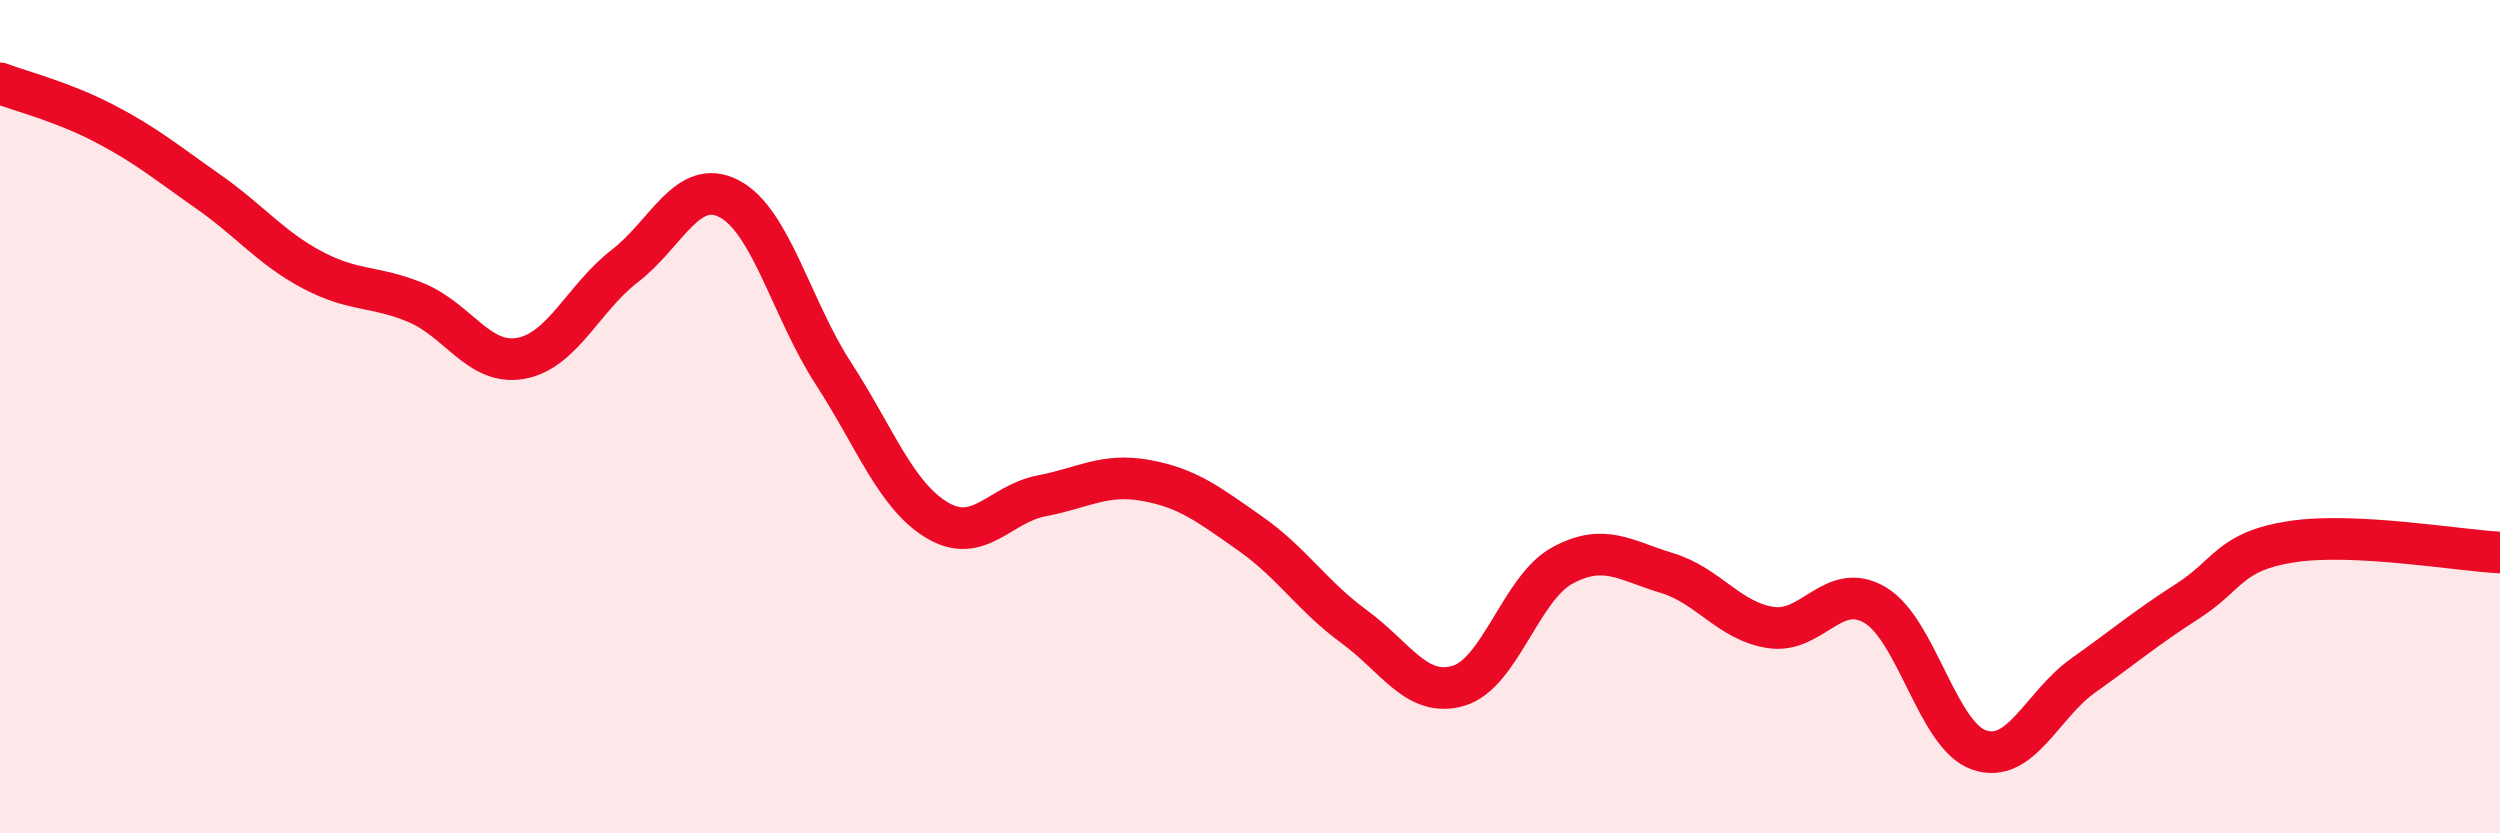
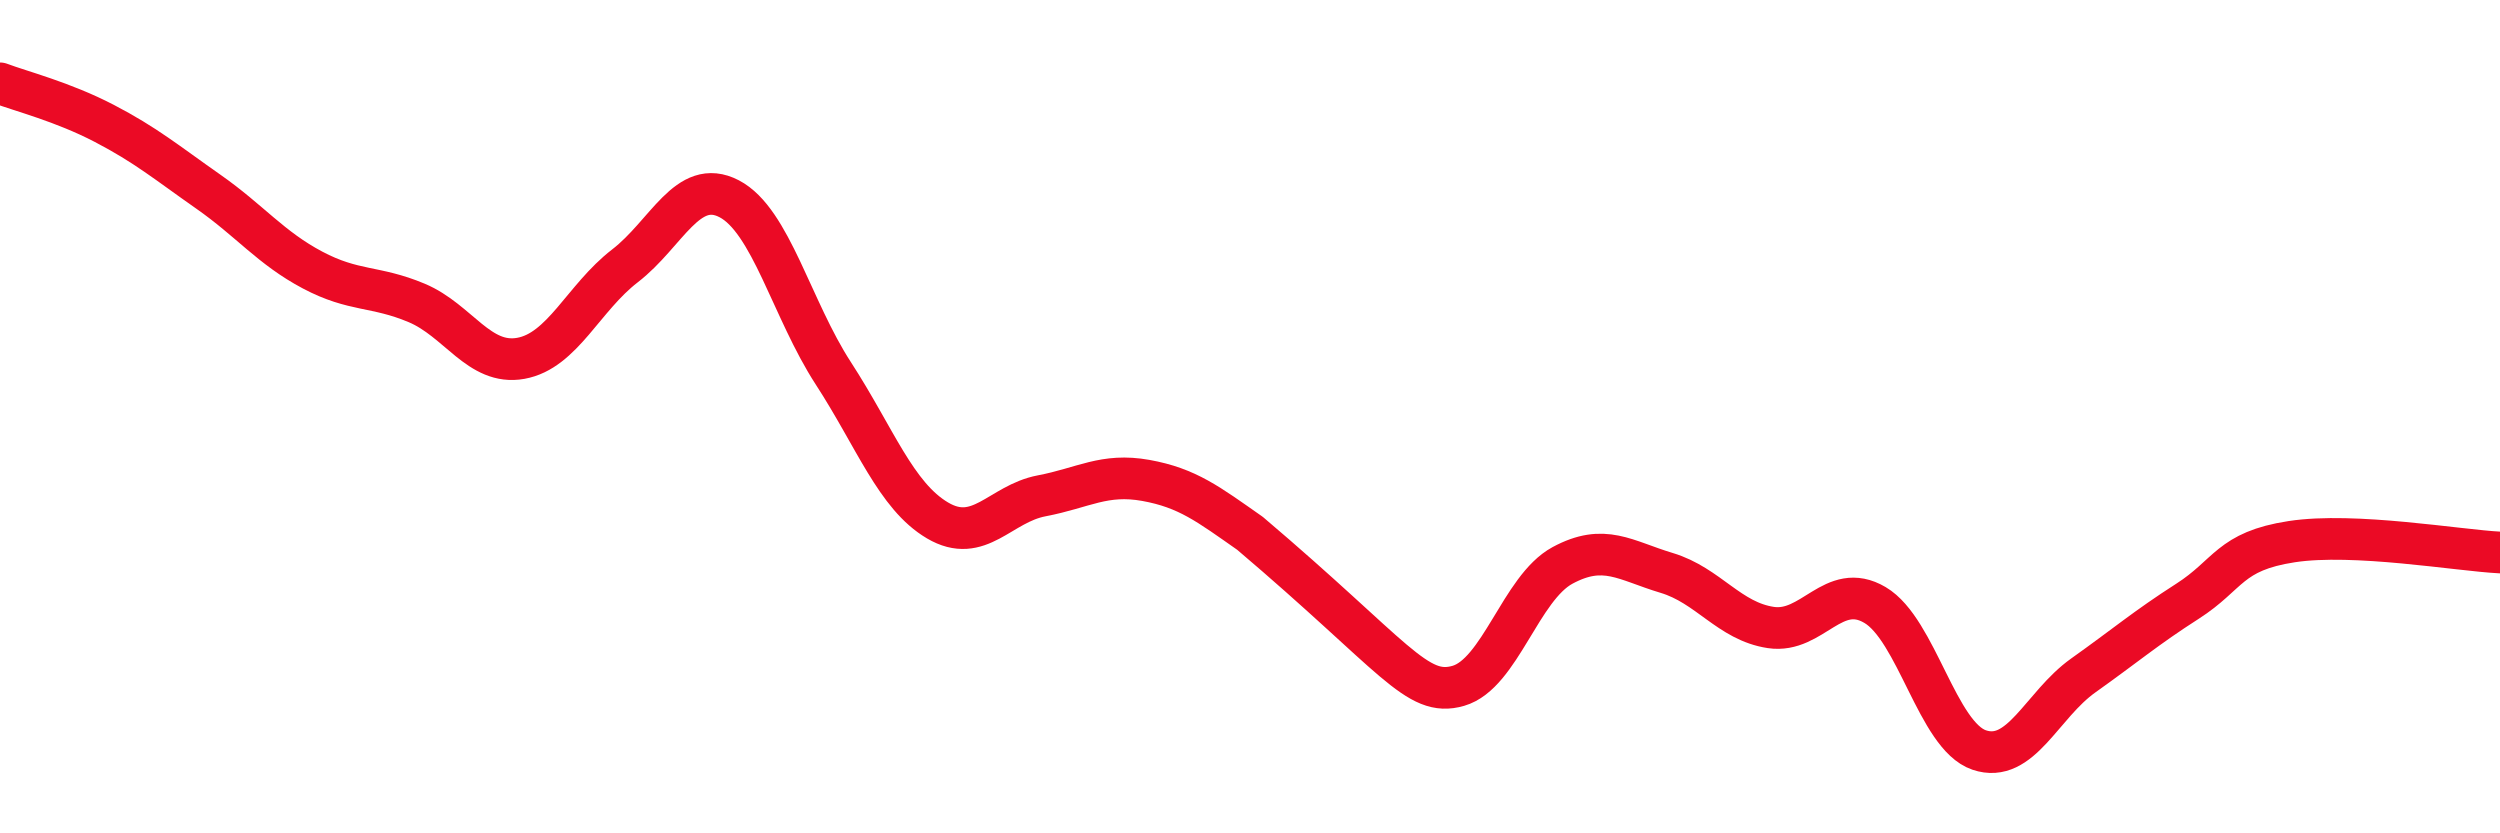
<svg xmlns="http://www.w3.org/2000/svg" width="60" height="20" viewBox="0 0 60 20">
-   <path d="M 0,2 C 0.5,2.19 1.5,2.44 2.5,2.96 C 3.5,3.48 4,3.9 5,4.6 C 6,5.3 6.5,5.95 7.5,6.48 C 8.5,7.01 9,6.85 10,7.27 C 11,7.69 11.5,8.78 12.5,8.6 C 13.5,8.42 14,7.15 15,6.38 C 16,5.61 16.5,4.25 17.5,4.77 C 18.5,5.29 19,7.42 20,8.96 C 21,10.5 21.5,11.9 22.5,12.49 C 23.5,13.08 24,12.09 25,11.9 C 26,11.71 26.5,11.35 27.5,11.53 C 28.5,11.71 29,12.1 30,12.8 C 31,13.5 31.5,14.31 32.5,15.04 C 33.5,15.77 34,16.75 35,16.46 C 36,16.17 36.5,14.11 37.5,13.57 C 38.5,13.03 39,13.45 40,13.75 C 41,14.05 41.5,14.91 42.5,15.06 C 43.5,15.21 44,13.93 45,14.52 C 46,15.11 46.5,17.66 47.5,18 C 48.5,18.34 49,16.92 50,16.21 C 51,15.5 51.5,15.07 52.5,14.43 C 53.5,13.79 53.5,13.23 55,13 C 56.5,12.77 59,13.21 60,13.26L60 20L0 20Z" fill="#EB0A25" opacity="0.1" stroke-linecap="round" stroke-linejoin="round" />
-   <path d="M 0,2 C 0.5,2.19 1.5,2.44 2.5,2.96 C 3.5,3.48 4,3.9 5,4.6 C 6,5.3 6.5,5.95 7.5,6.48 C 8.5,7.01 9,6.85 10,7.27 C 11,7.69 11.5,8.78 12.5,8.6 C 13.5,8.42 14,7.15 15,6.38 C 16,5.61 16.5,4.25 17.5,4.77 C 18.5,5.29 19,7.42 20,8.96 C 21,10.5 21.5,11.9 22.5,12.49 C 23.5,13.08 24,12.09 25,11.9 C 26,11.71 26.5,11.35 27.5,11.53 C 28.5,11.71 29,12.1 30,12.8 C 31,13.5 31.5,14.31 32.5,15.04 C 33.5,15.77 34,16.75 35,16.46 C 36,16.17 36.5,14.11 37.5,13.57 C 38.5,13.03 39,13.45 40,13.75 C 41,14.05 41.5,14.91 42.5,15.06 C 43.5,15.21 44,13.93 45,14.52 C 46,15.11 46.5,17.66 47.5,18 C 48.5,18.34 49,16.92 50,16.21 C 51,15.5 51.5,15.07 52.5,14.43 C 53.5,13.79 53.5,13.23 55,13 C 56.5,12.77 59,13.21 60,13.26" stroke="#EB0A25" stroke-width="1" fill="none" stroke-linecap="round" stroke-linejoin="round" />
+   <path d="M 0,2 C 0.5,2.19 1.5,2.44 2.5,2.96 C 3.5,3.48 4,3.9 5,4.6 C 6,5.3 6.5,5.95 7.5,6.48 C 8.5,7.01 9,6.85 10,7.27 C 11,7.69 11.5,8.78 12.5,8.6 C 13.5,8.42 14,7.15 15,6.38 C 16,5.61 16.5,4.25 17.5,4.77 C 18.5,5.29 19,7.42 20,8.96 C 21,10.5 21.5,11.9 22.5,12.49 C 23.5,13.08 24,12.09 25,11.9 C 26,11.71 26.5,11.35 27.5,11.53 C 28.5,11.71 29,12.1 30,12.8 C 33.5,15.77 34,16.75 35,16.46 C 36,16.17 36.5,14.11 37.5,13.57 C 38.5,13.03 39,13.45 40,13.75 C 41,14.05 41.5,14.91 42.5,15.06 C 43.5,15.21 44,13.93 45,14.52 C 46,15.11 46.5,17.66 47.5,18 C 48.5,18.34 49,16.92 50,16.21 C 51,15.5 51.5,15.07 52.5,14.43 C 53.5,13.79 53.5,13.23 55,13 C 56.5,12.77 59,13.21 60,13.26" stroke="#EB0A25" stroke-width="1" fill="none" stroke-linecap="round" stroke-linejoin="round" />
</svg>